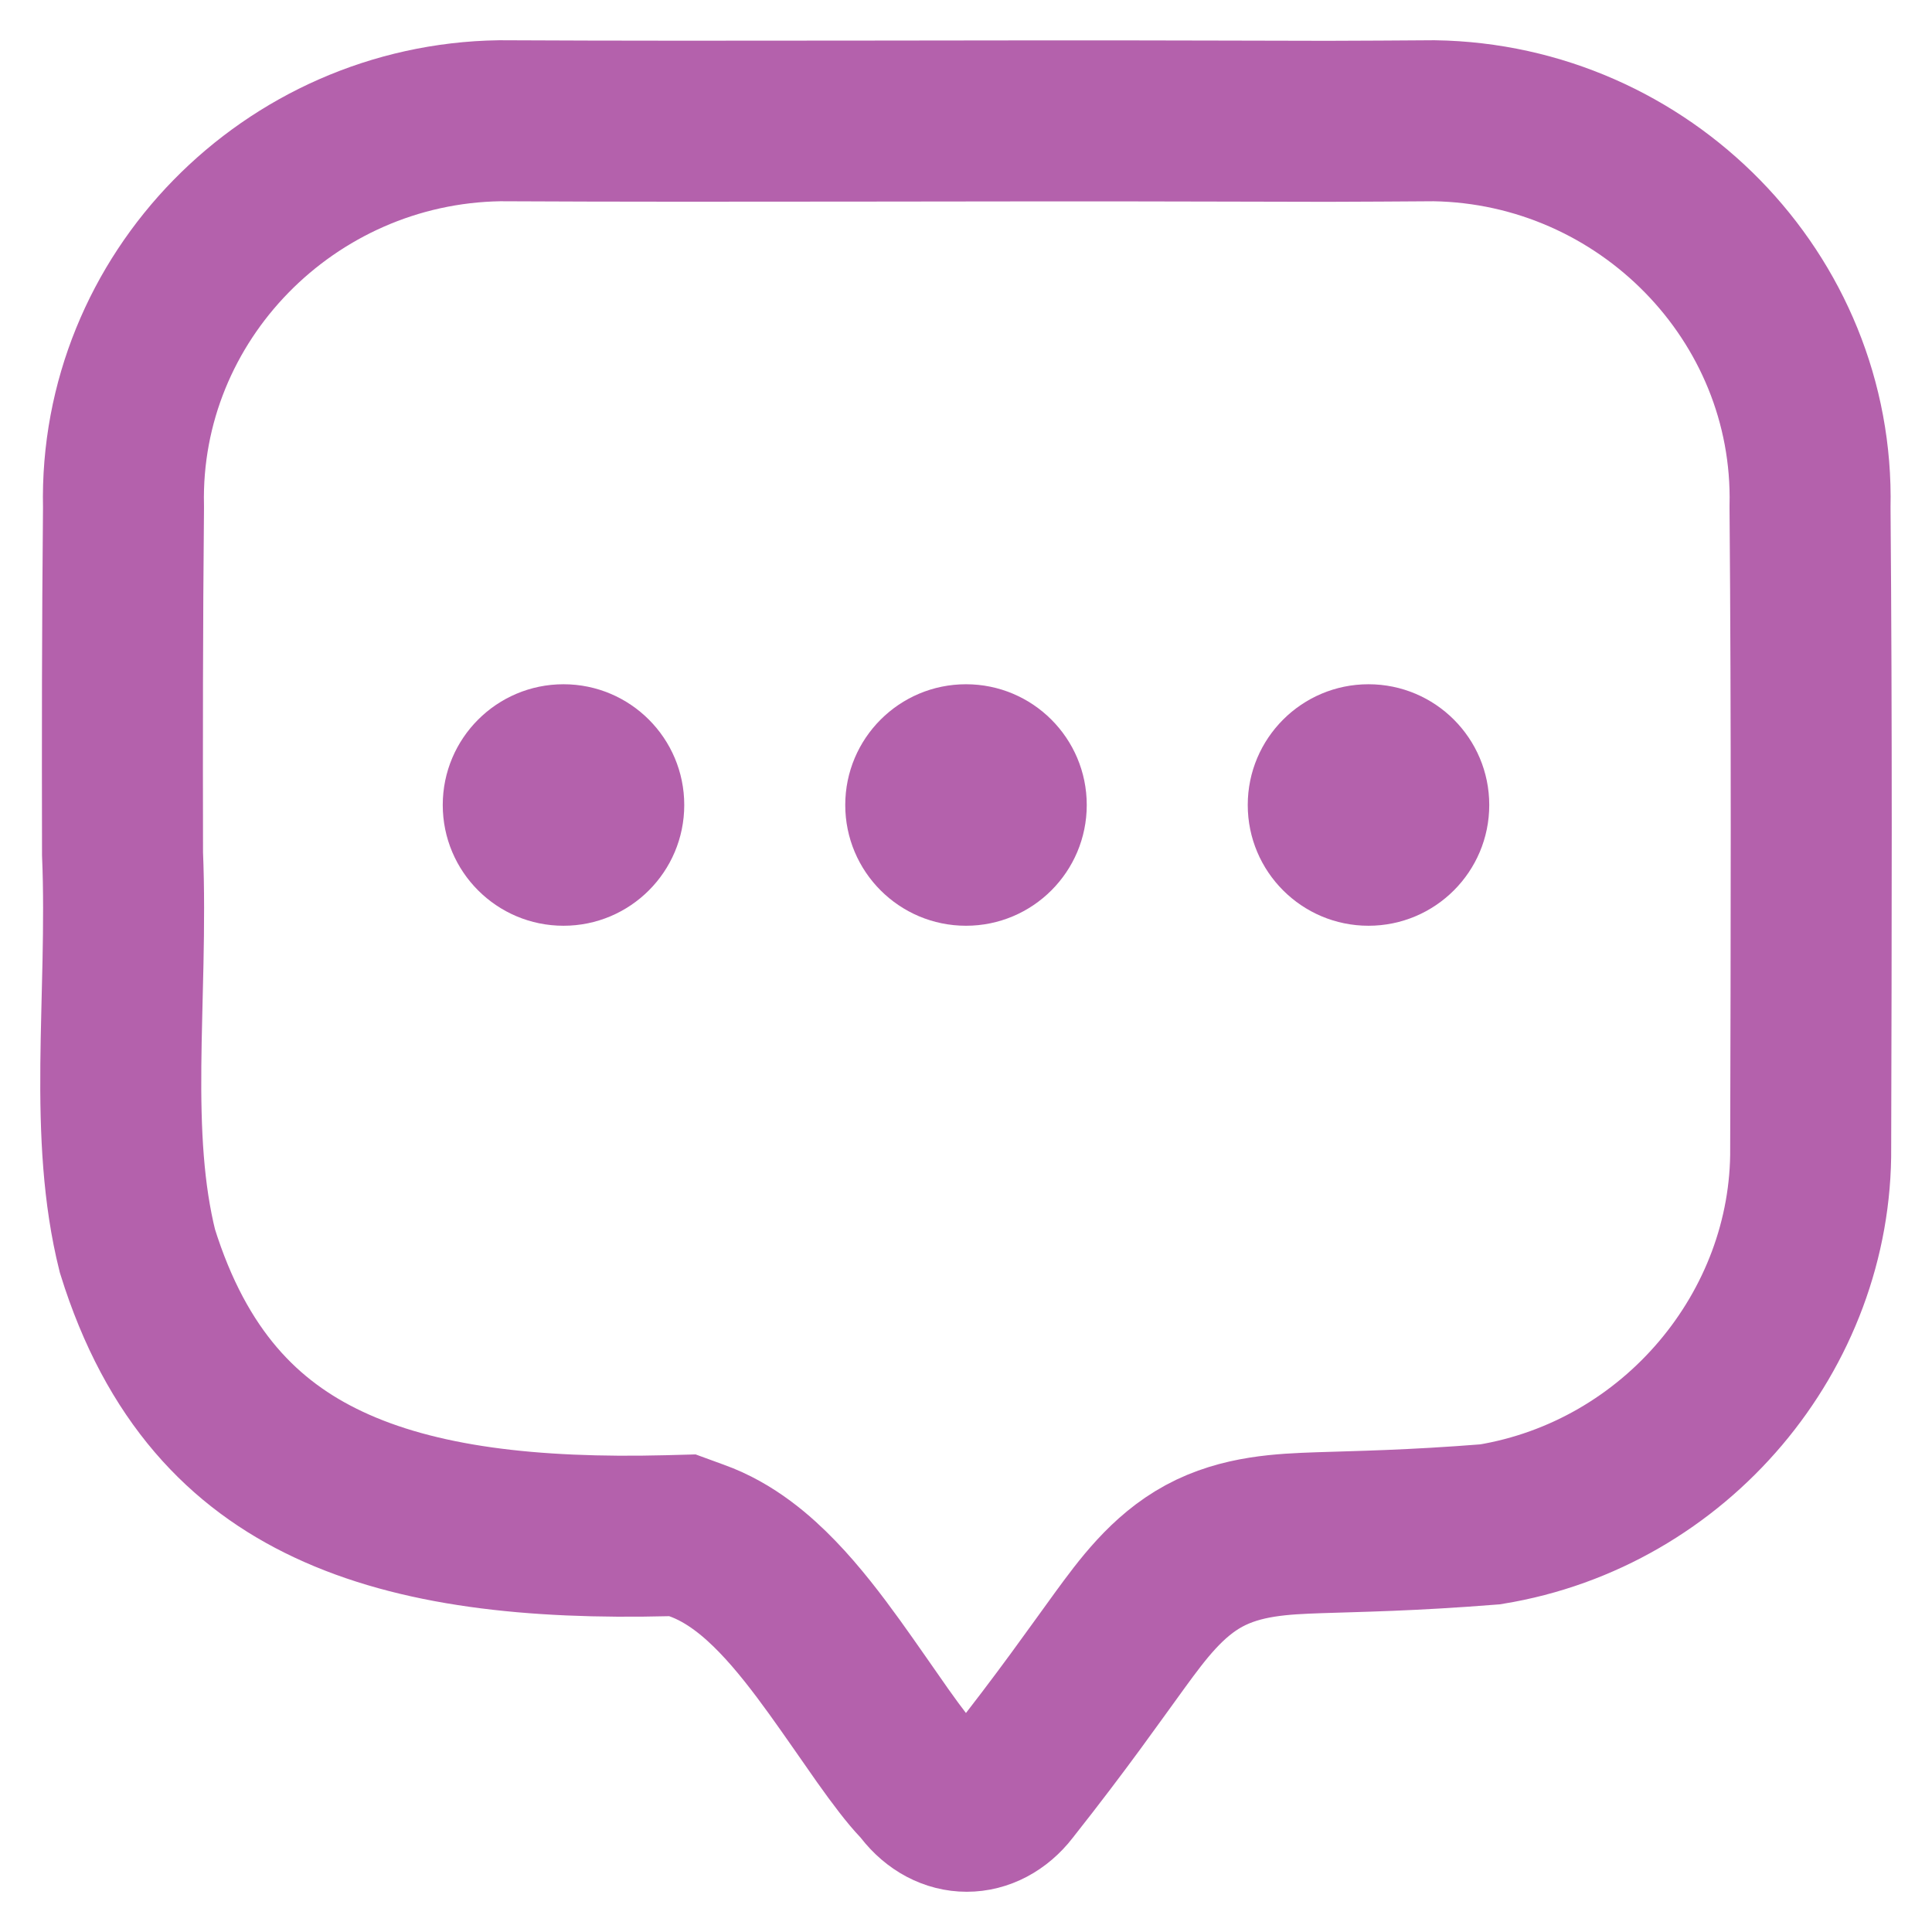
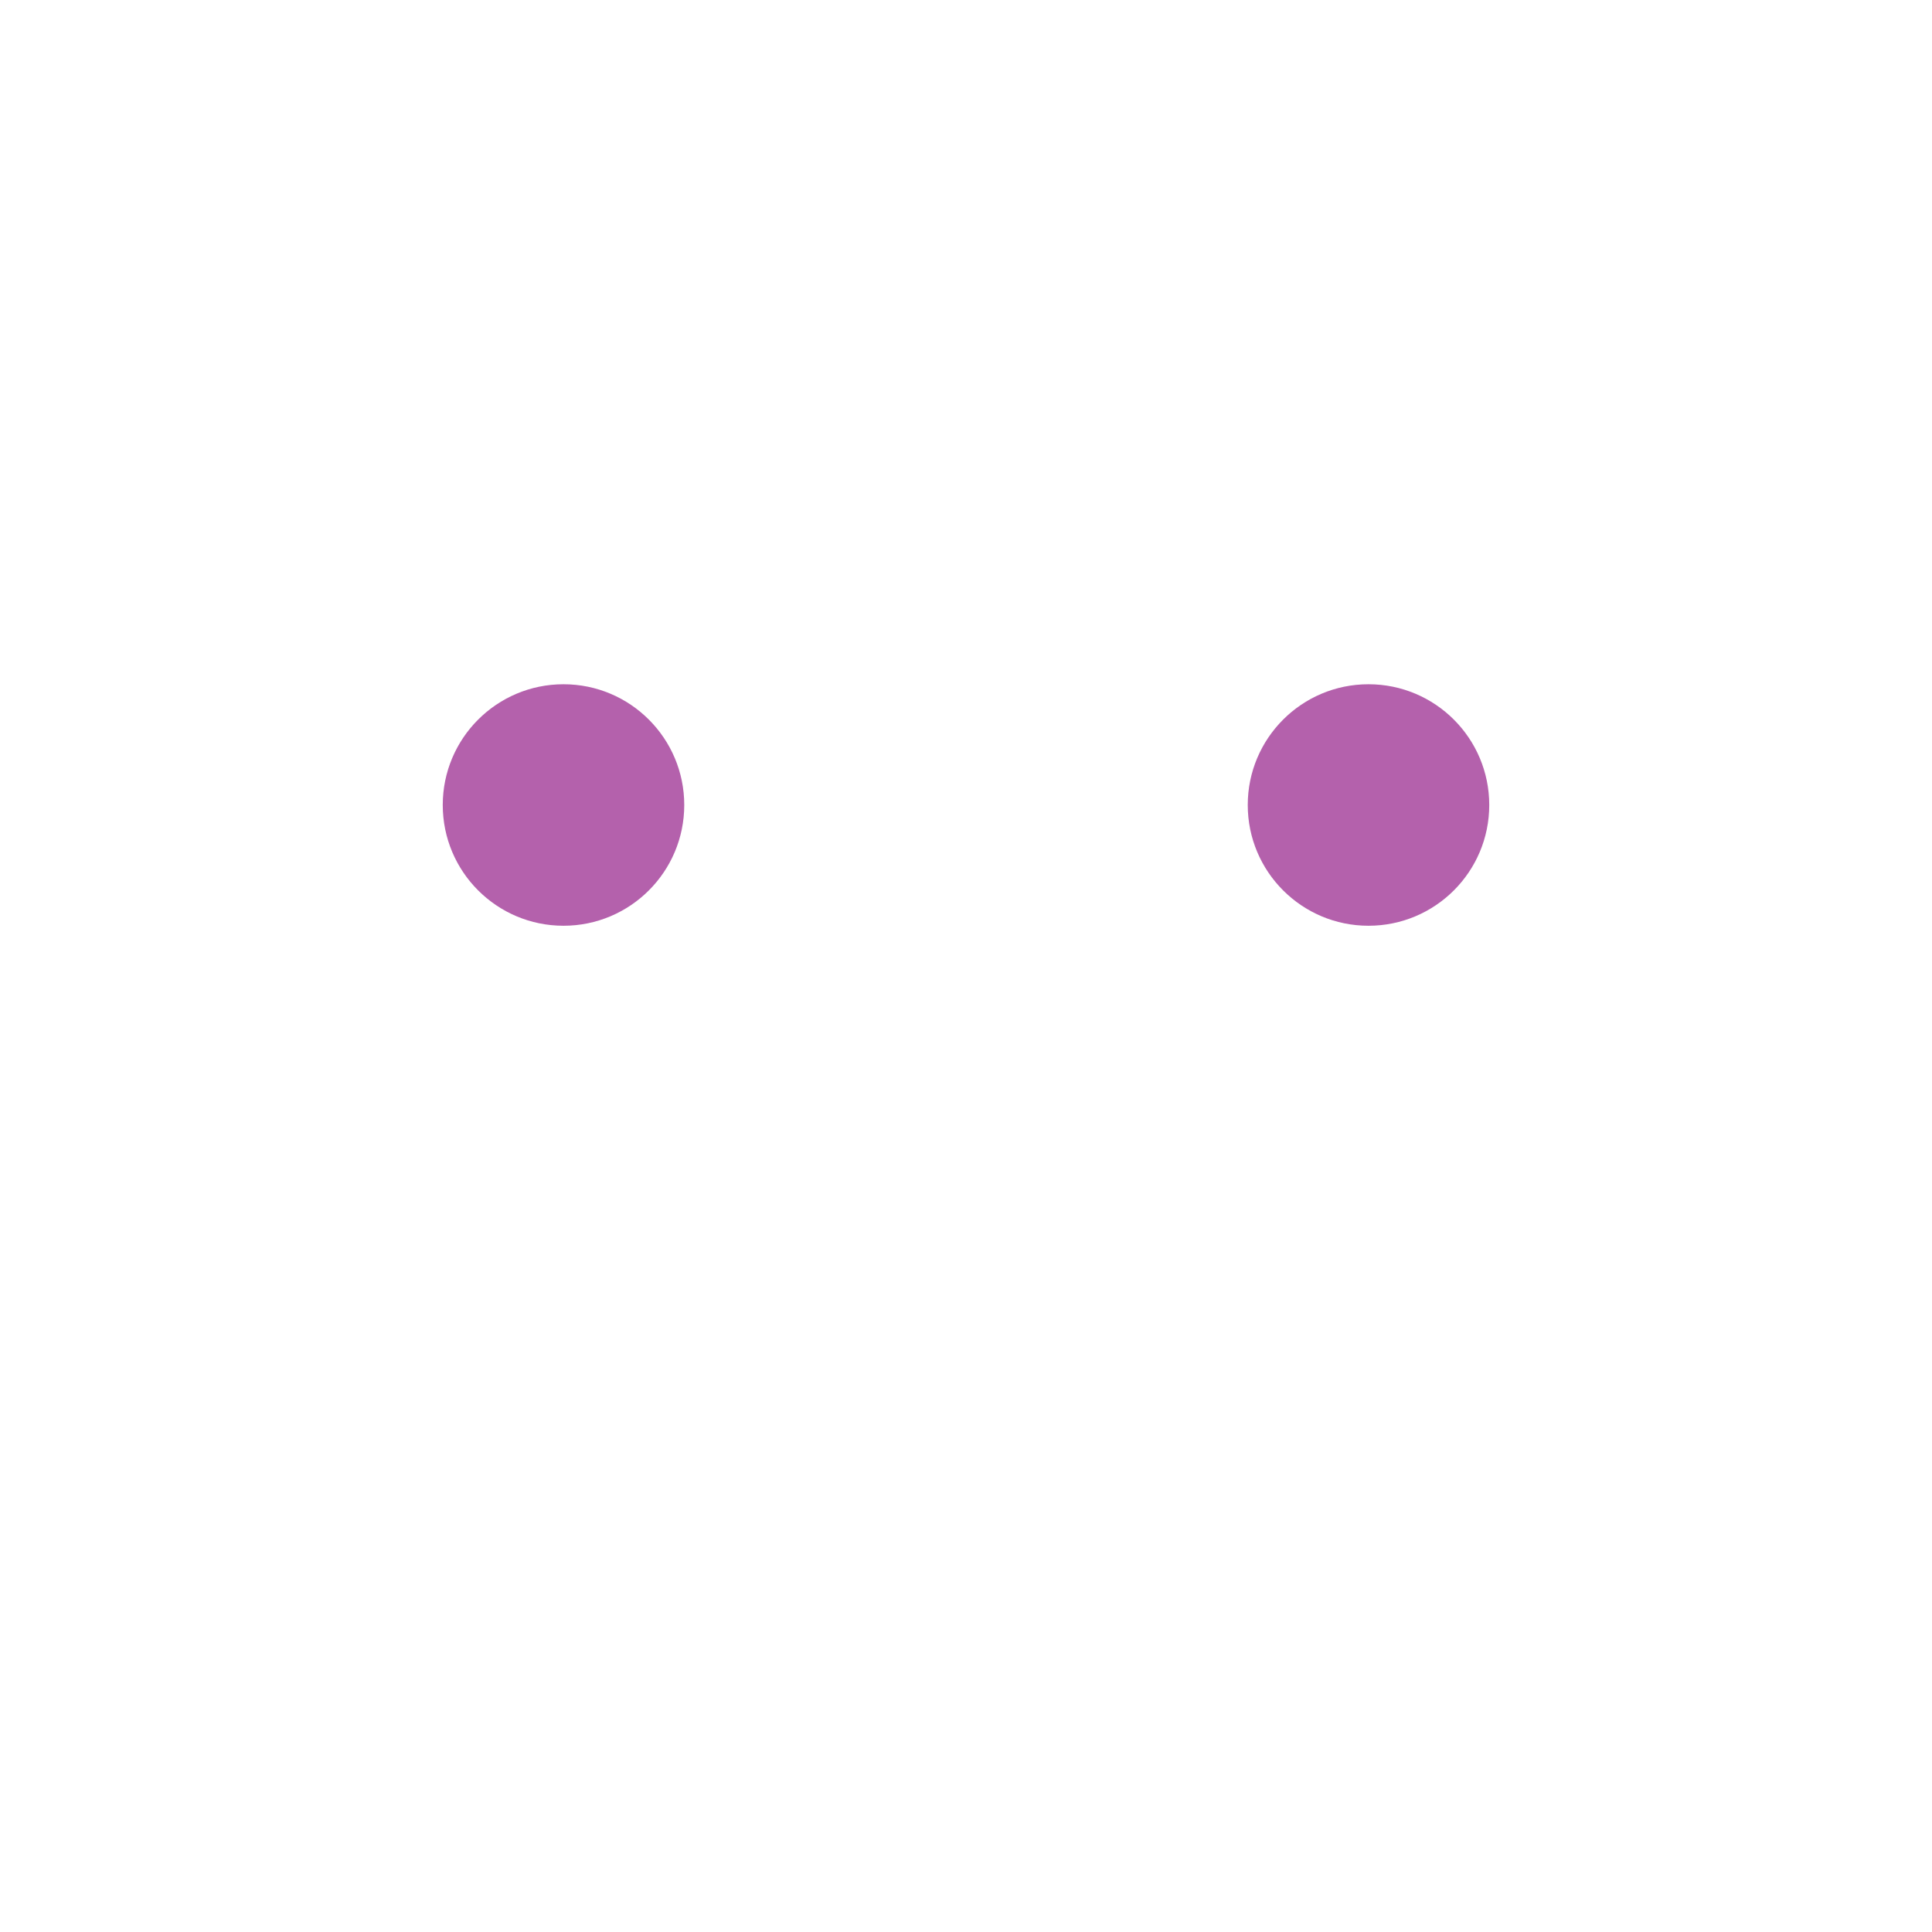
<svg xmlns="http://www.w3.org/2000/svg" width="24" height="24" viewBox="0 0 24 24" fill="none">
-   <path d="M17.816 1.5C20.424 1.541 22.544 3.692 22.485 6.293V6.323C22.507 8.961 22.5 11.6 22.493 14.244V14.256C22.513 16.527 20.817 18.559 18.511 18.936C17.514 19.015 16.874 19.023 16.382 19.04C15.937 19.056 15.423 19.075 14.955 19.329C14.495 19.579 14.188 19.997 13.913 20.373C13.604 20.796 13.211 21.363 12.542 22.209L12.537 22.216C12.242 22.595 11.777 22.595 11.482 22.216L11.451 22.176L11.416 22.139C11.299 22.016 11.152 21.824 10.964 21.559C10.801 21.328 10.564 20.982 10.367 20.709C10.156 20.417 9.917 20.103 9.659 19.836C9.414 19.582 9.076 19.287 8.652 19.136L8.477 19.072L8.291 19.077C6.61 19.119 5.185 18.962 4.077 18.44C3.031 17.948 2.191 17.096 1.707 15.54C1.53 14.83 1.493 14.071 1.501 13.229C1.508 12.44 1.559 11.488 1.522 10.606C1.519 9.177 1.52 7.75 1.534 6.325V6.293C1.476 3.691 3.596 1.541 6.205 1.5C9.171 1.515 12.181 1.495 15.133 1.504L16.488 1.507C16.932 1.506 17.375 1.503 17.816 1.5Z" stroke="#B461AC" stroke-width="2" />
  <circle cx="7" cy="10" r="1.5" fill="#B461AC" />
-   <circle cx="12" cy="10" r="1.5" fill="#B461AC" />
  <circle cx="17" cy="10" r="1.5" fill="#B461AC" />
</svg>